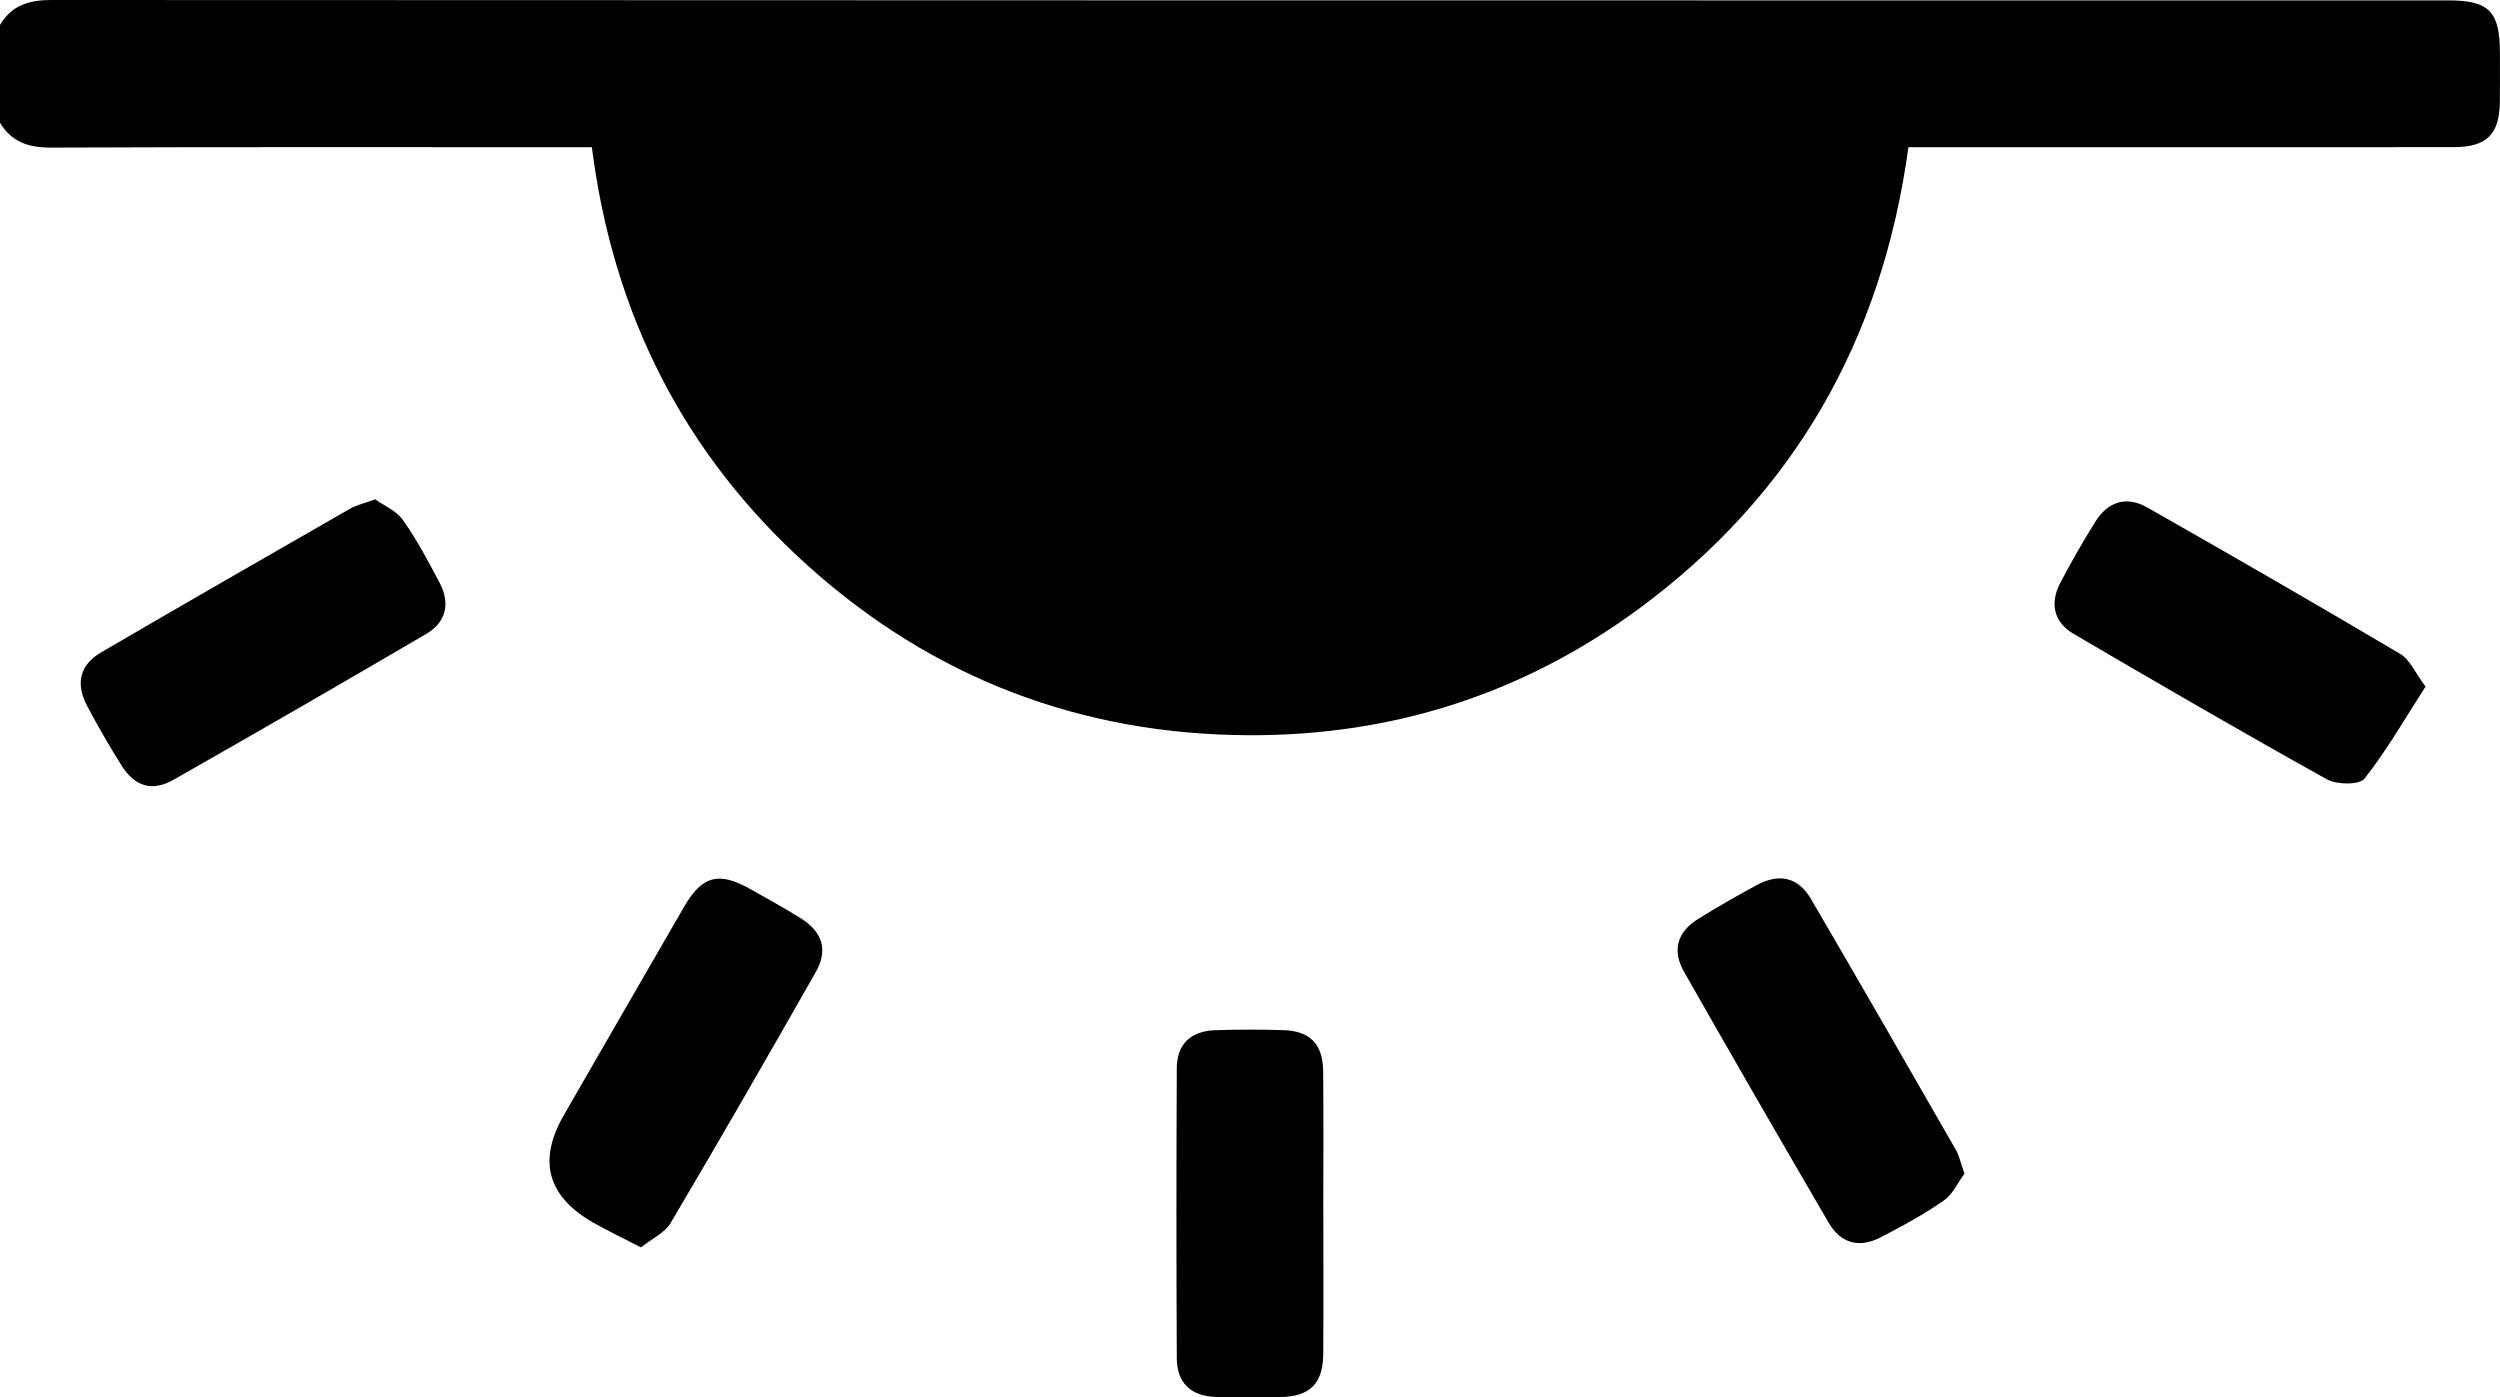
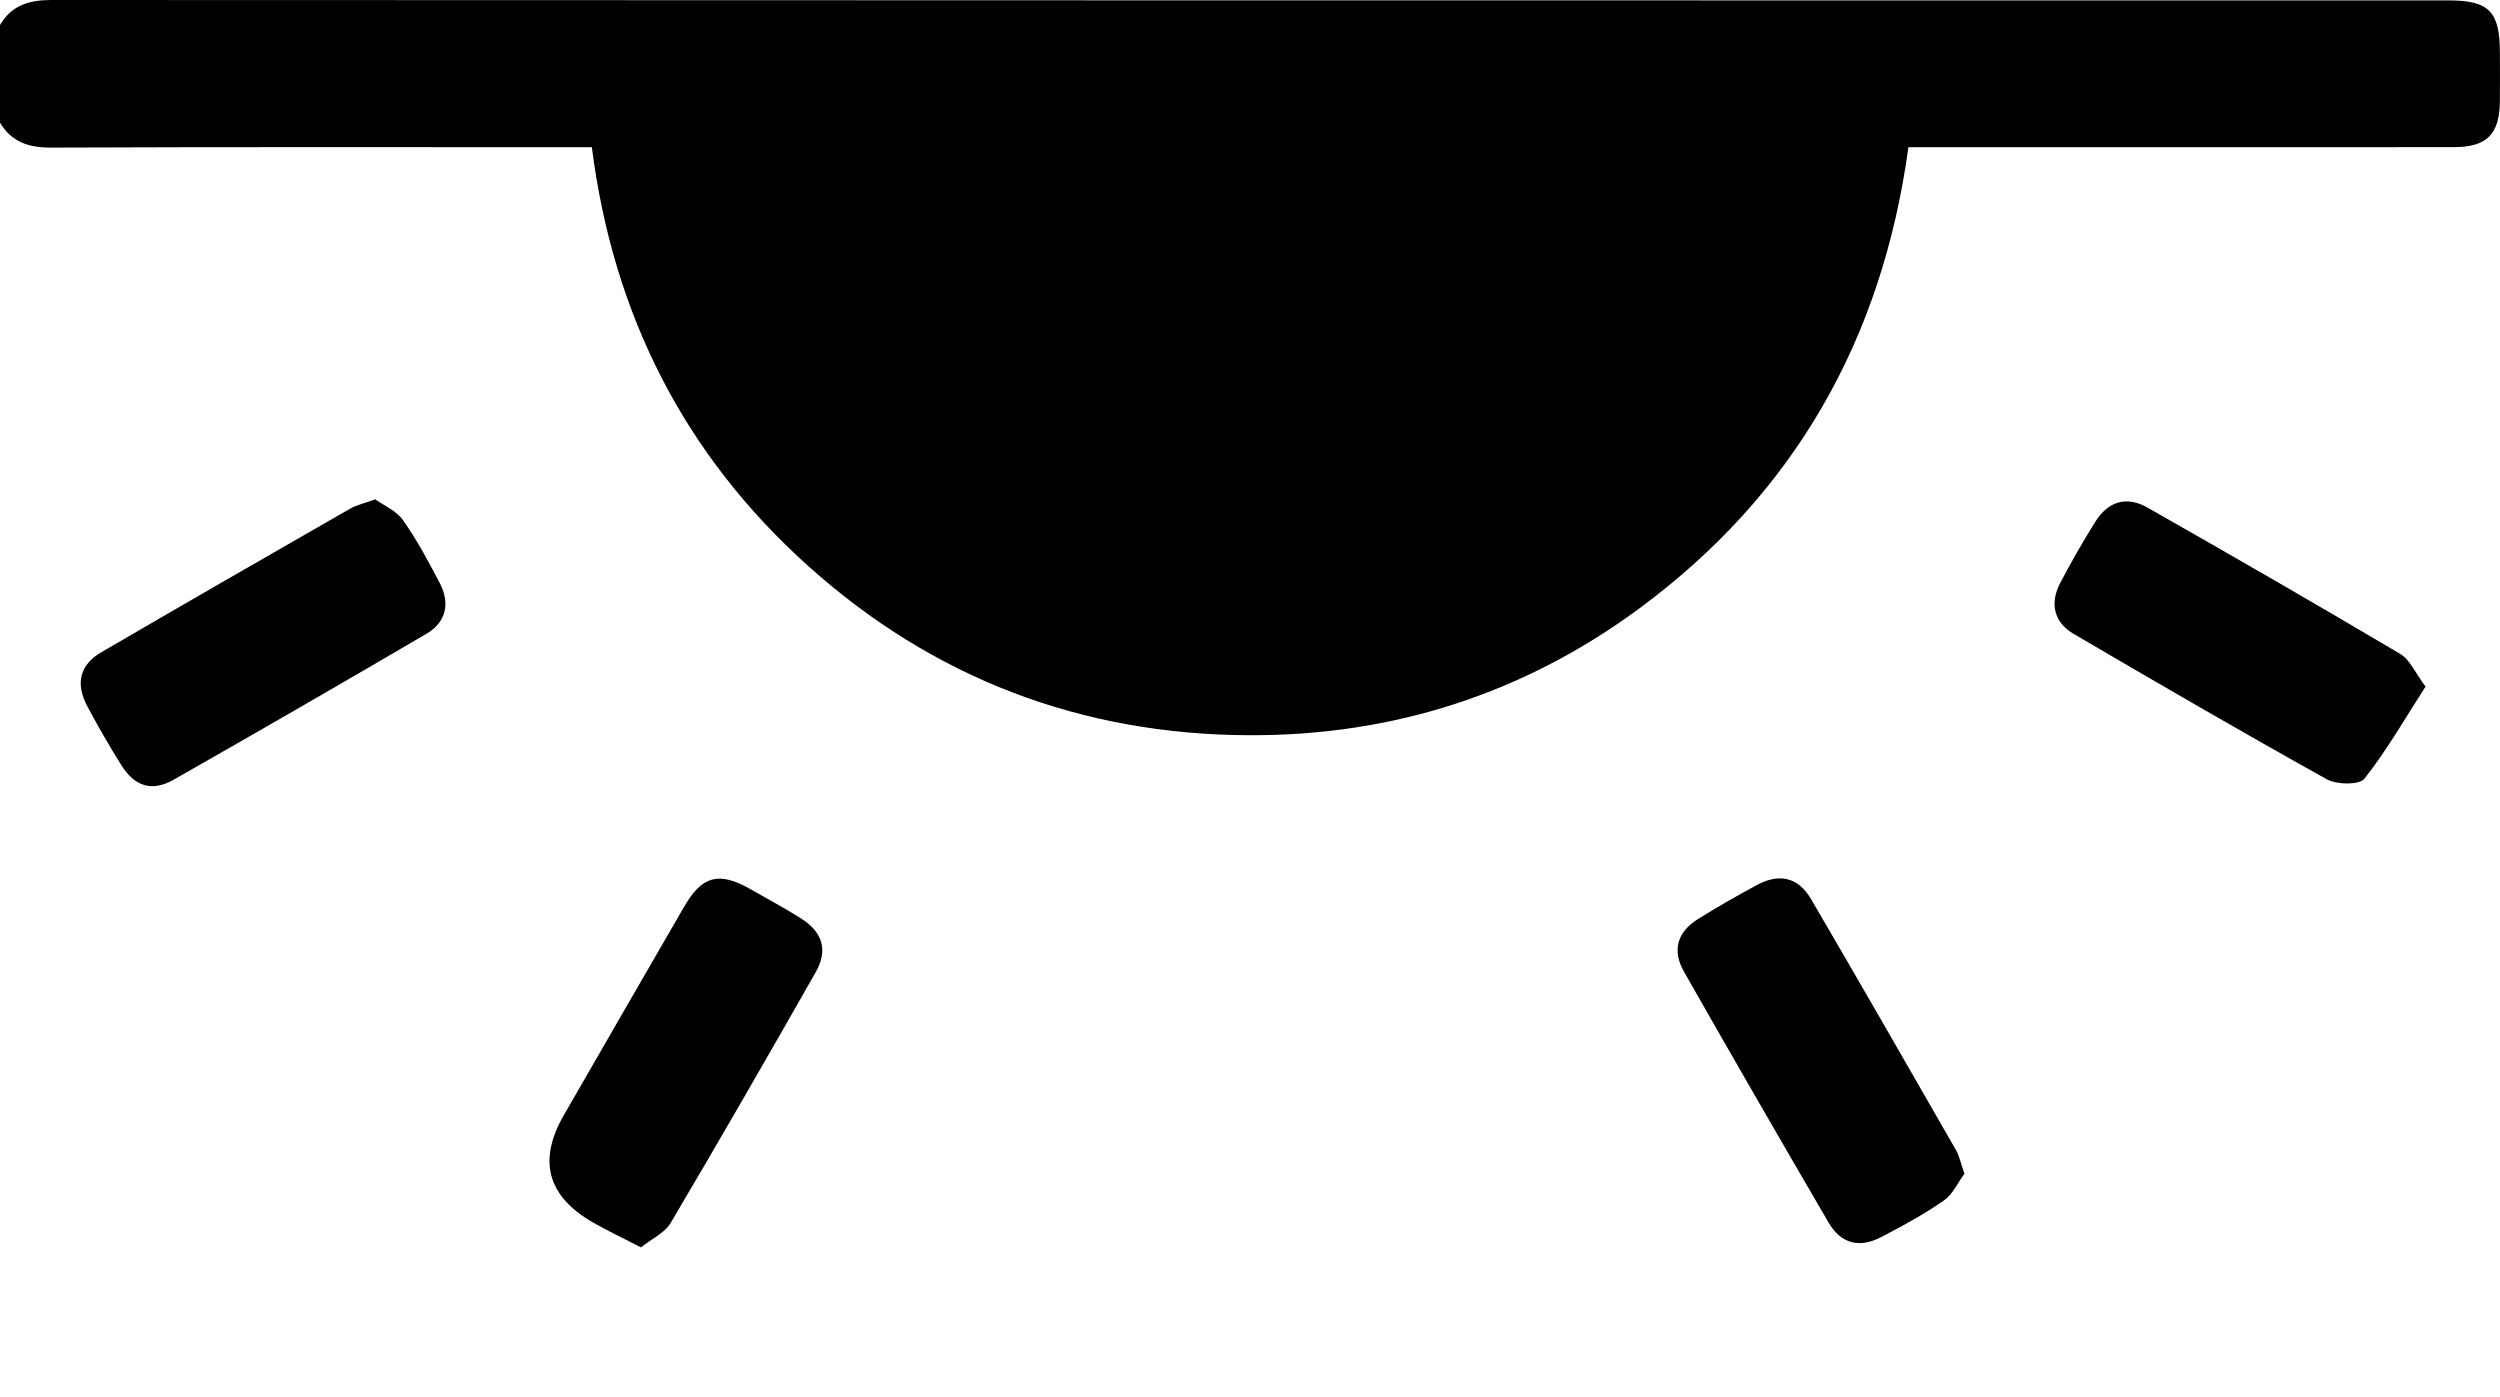
<svg xmlns="http://www.w3.org/2000/svg" id="a" viewBox="0 0 814 454.99">
  <defs>
    <style>.b{fill:#000;stroke-width:0px;}</style>
  </defs>
-   <path class="b" d="M0,8.13C3.78,1.74,9.39,0,16.69,0c260.16.14,520.33.12,780.49.13,13.27,0,16.76,3.58,16.79,17.04.01,5.3.05,10.6-.01,15.9-.13,10.66-4.24,14.83-15.01,14.84-48.22.05-96.44.02-144.65.02-10.82,0-21.64,0-32.92,0-8.54,62.57-37.21,113.04-87.79,150.3-37.64,27.73-80.28,41.36-126.96,41.16-54.63-.23-102.79-18.57-143.47-55.09-40.4-36.28-63.54-81.94-70.45-136.37h-9.11c-55.64,0-111.27-.11-166.91.13-7.31.03-12.91-1.77-16.7-8.13V8.13Z" />
+   <path class="b" d="M0,8.13C3.78,1.74,9.39,0,16.69,0c260.16.14,520.33.12,780.49.13,13.27,0,16.76,3.58,16.79,17.04.01,5.3.05,10.6-.01,15.9-.13,10.66-4.24,14.83-15.01,14.84-48.22.05-96.44.02-144.65.02-10.82,0-21.64,0-32.92,0-8.54,62.57-37.21,113.04-87.79,150.3-37.64,27.73-80.28,41.36-126.96,41.16-54.63-.23-102.79-18.57-143.47-55.09-40.4-36.28-63.54-81.94-70.45-136.37h-9.11c-55.64,0-111.27-.11-166.91.13-7.31.03-12.91-1.77-16.7-8.13Z" />
  <path class="b" d="M639.62,382.16c-2.09,2.81-3.78,6.7-6.74,8.75-6.49,4.5-13.48,8.34-20.52,11.96-7.05,3.63-13.01,2-16.98-4.81-15.84-27.16-31.56-54.39-47.1-81.72-3.92-6.9-2.13-12.88,4.53-17.06,6.27-3.92,12.7-7.6,19.21-11.11,7.35-3.95,13.49-2.55,17.65,4.56,15.87,27.14,31.52,54.41,47.17,81.69,1.15,2,1.6,4.4,2.78,7.74Z" />
  <path class="b" d="M122.18,162.58c2.74,1.98,6.85,3.69,9.03,6.77,4.55,6.44,8.31,13.49,11.98,20.51,3.46,6.62,2.04,12.76-4.31,16.48-27.35,16.03-54.81,31.88-82.38,47.55-6.99,3.97-12.61,2.21-16.94-4.67-3.93-6.26-7.64-12.68-11.11-19.21-3.97-7.46-2.51-13.53,4.56-17.65,26.93-15.71,53.97-31.24,81.01-46.75,2-1.15,4.38-1.65,8.15-3.03Z" />
  <path class="b" d="M789.75,223.57c-6.82,10.58-12.66,20.83-19.9,29.98-1.66,2.1-9.02,1.98-12.25.18-27.7-15.41-55.12-31.35-82.48-47.37-6.33-3.71-7.79-9.86-4.35-16.47,3.54-6.79,7.37-13.44,11.42-19.94,4.17-6.7,10.18-8.57,17.01-4.69,27.56,15.66,55.03,31.49,82.31,47.65,3.18,1.88,4.91,6.21,8.25,10.66Z" />
  <path class="b" d="M208.72,406.15c-5.92-3.06-10.87-5.38-15.6-8.09q-22.3-12.76-9.58-34.89c13.07-22.66,26.11-45.33,39.23-67.97,5.85-10.09,11.3-11.5,21.48-5.74,5.52,3.12,11.1,6.15,16.47,9.52,7.12,4.48,8.97,10.38,4.87,17.58-15.54,27.33-31.23,54.58-47.23,81.64-1.9,3.22-6.07,5.09-9.63,7.94Z" />
-   <path class="b" d="M430.88,394.82c0,15.33.08,30.66-.03,45.99-.07,9.72-4.34,13.93-14.06,14.08-6.87.11-13.75.16-20.62-.02-8.36-.22-12.97-4.49-13.01-12.68-.15-31.45-.15-62.91,0-94.36.04-7.84,4.5-12.11,12.42-12.39,7.39-.26,14.8-.24,22.2-.03,8.76.25,12.96,4.53,13.05,13.41.14,15.33.04,30.66.04,45.99Z" />
</svg>